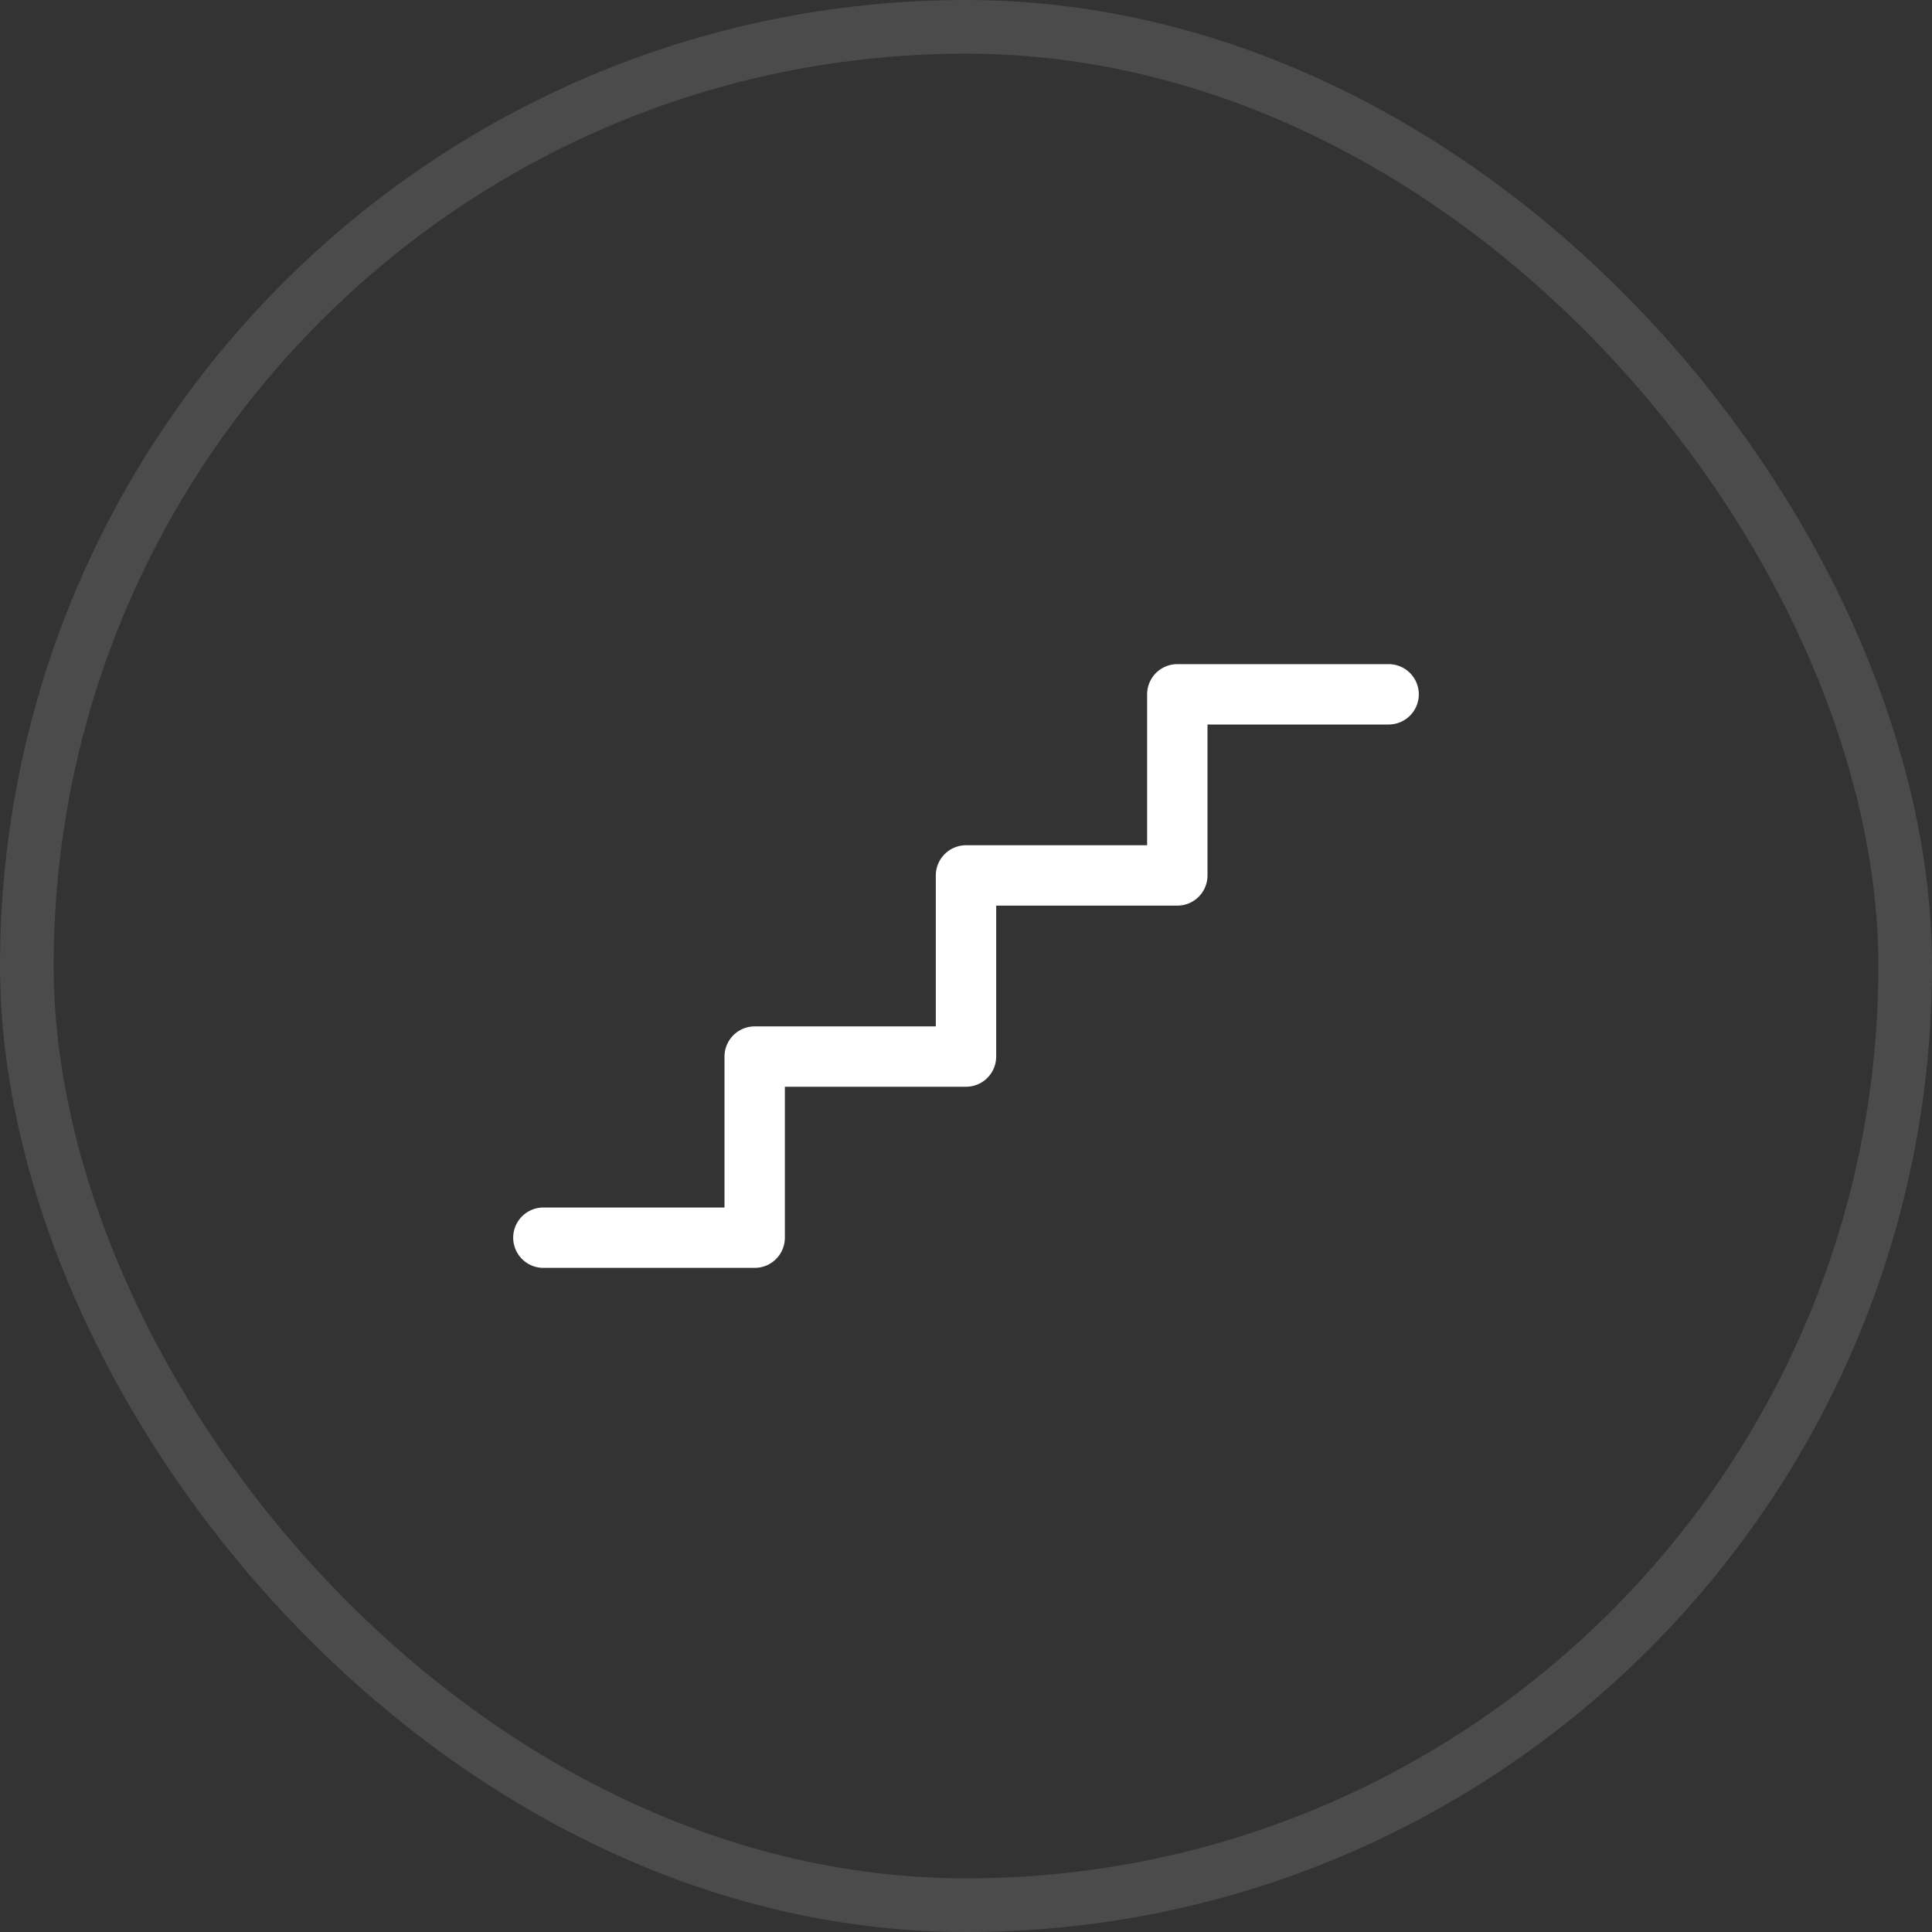
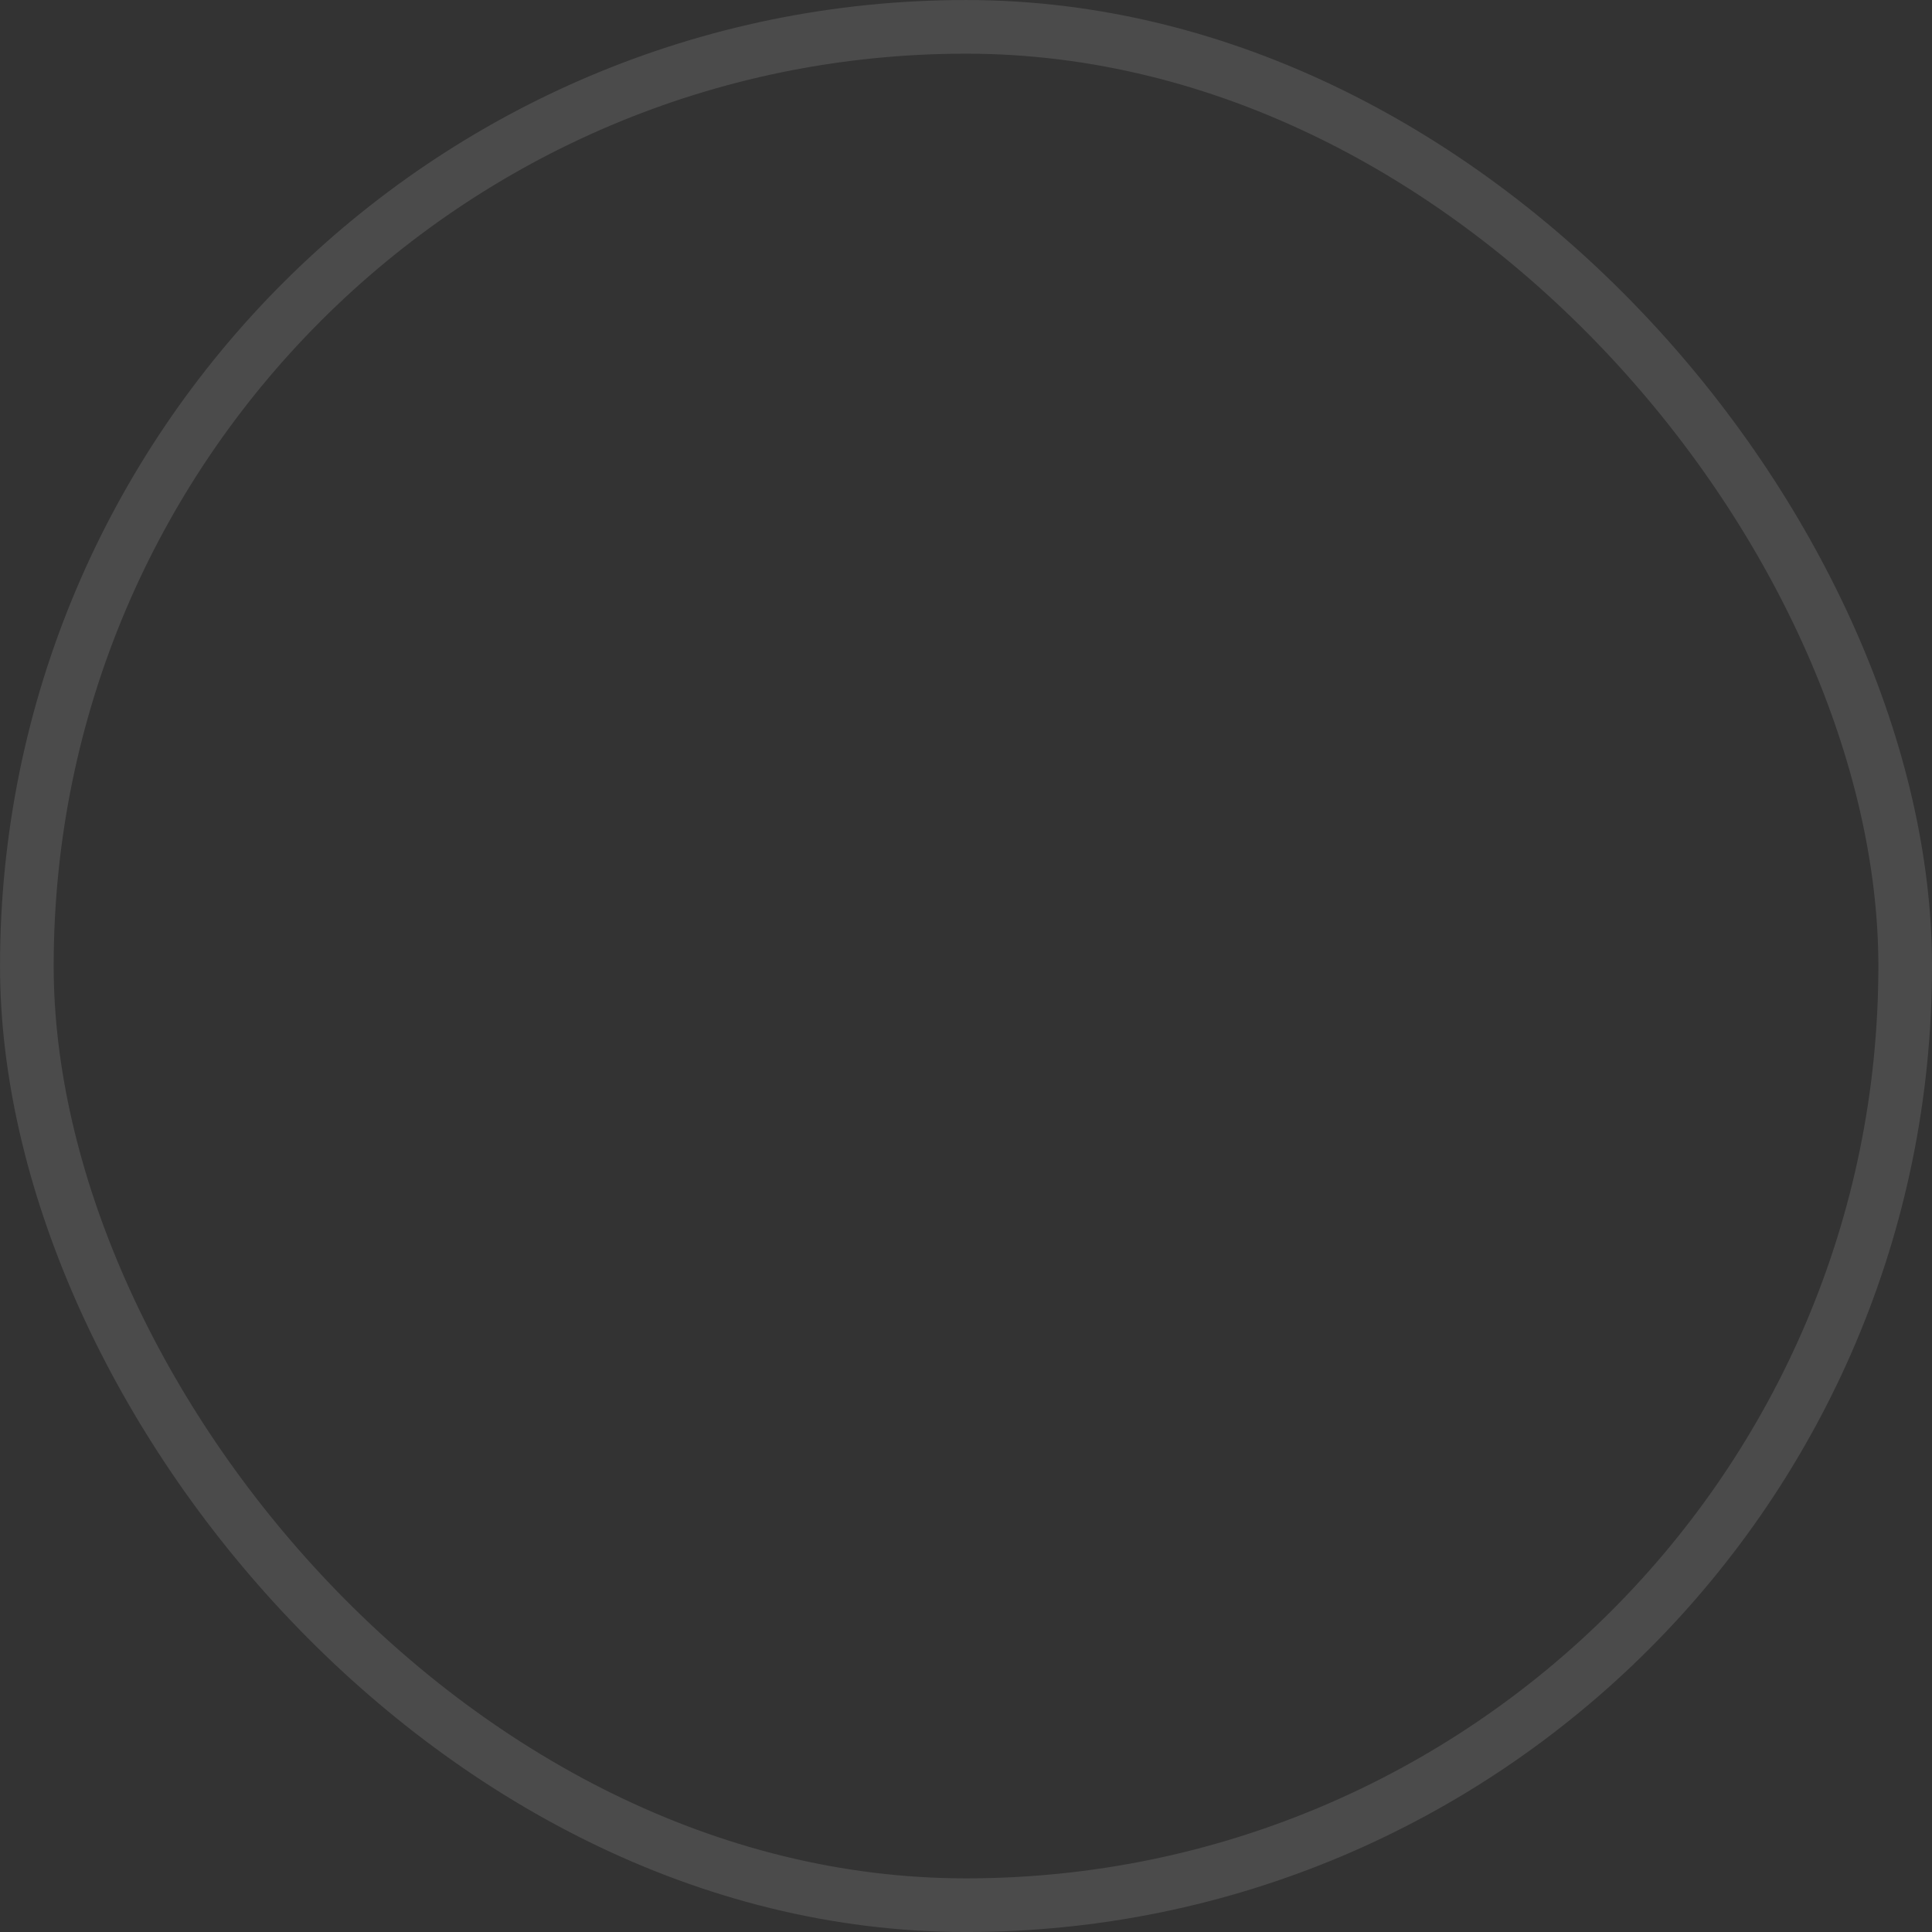
<svg xmlns="http://www.w3.org/2000/svg" width="48" height="48" viewBox="0 0 48 48" fill="none">
  <rect x="0" y="0" width="48" height="48" fill="#333333" stroke="none" />
  <rect x="0.667" y="0.667" width="46.667" height="46.667" rx="23.333" stroke="white" stroke-opacity="0.12" stroke-width="1.333" />
  <g clip-path="url(#clip0_1241_477)">
-     <path d="M13.5 30.75H18.75V26.25H24V21.75H29.25V17.25H34.5" stroke="white" stroke-width="1.5" stroke-linecap="round" stroke-linejoin="round" />
-   </g>
+     </g>
  <defs>
    <clipPath id="clip0_1241_477">
      <rect width="24" height="24" fill="white" transform="translate(12 12)" />
    </clipPath>
  </defs>
</svg>